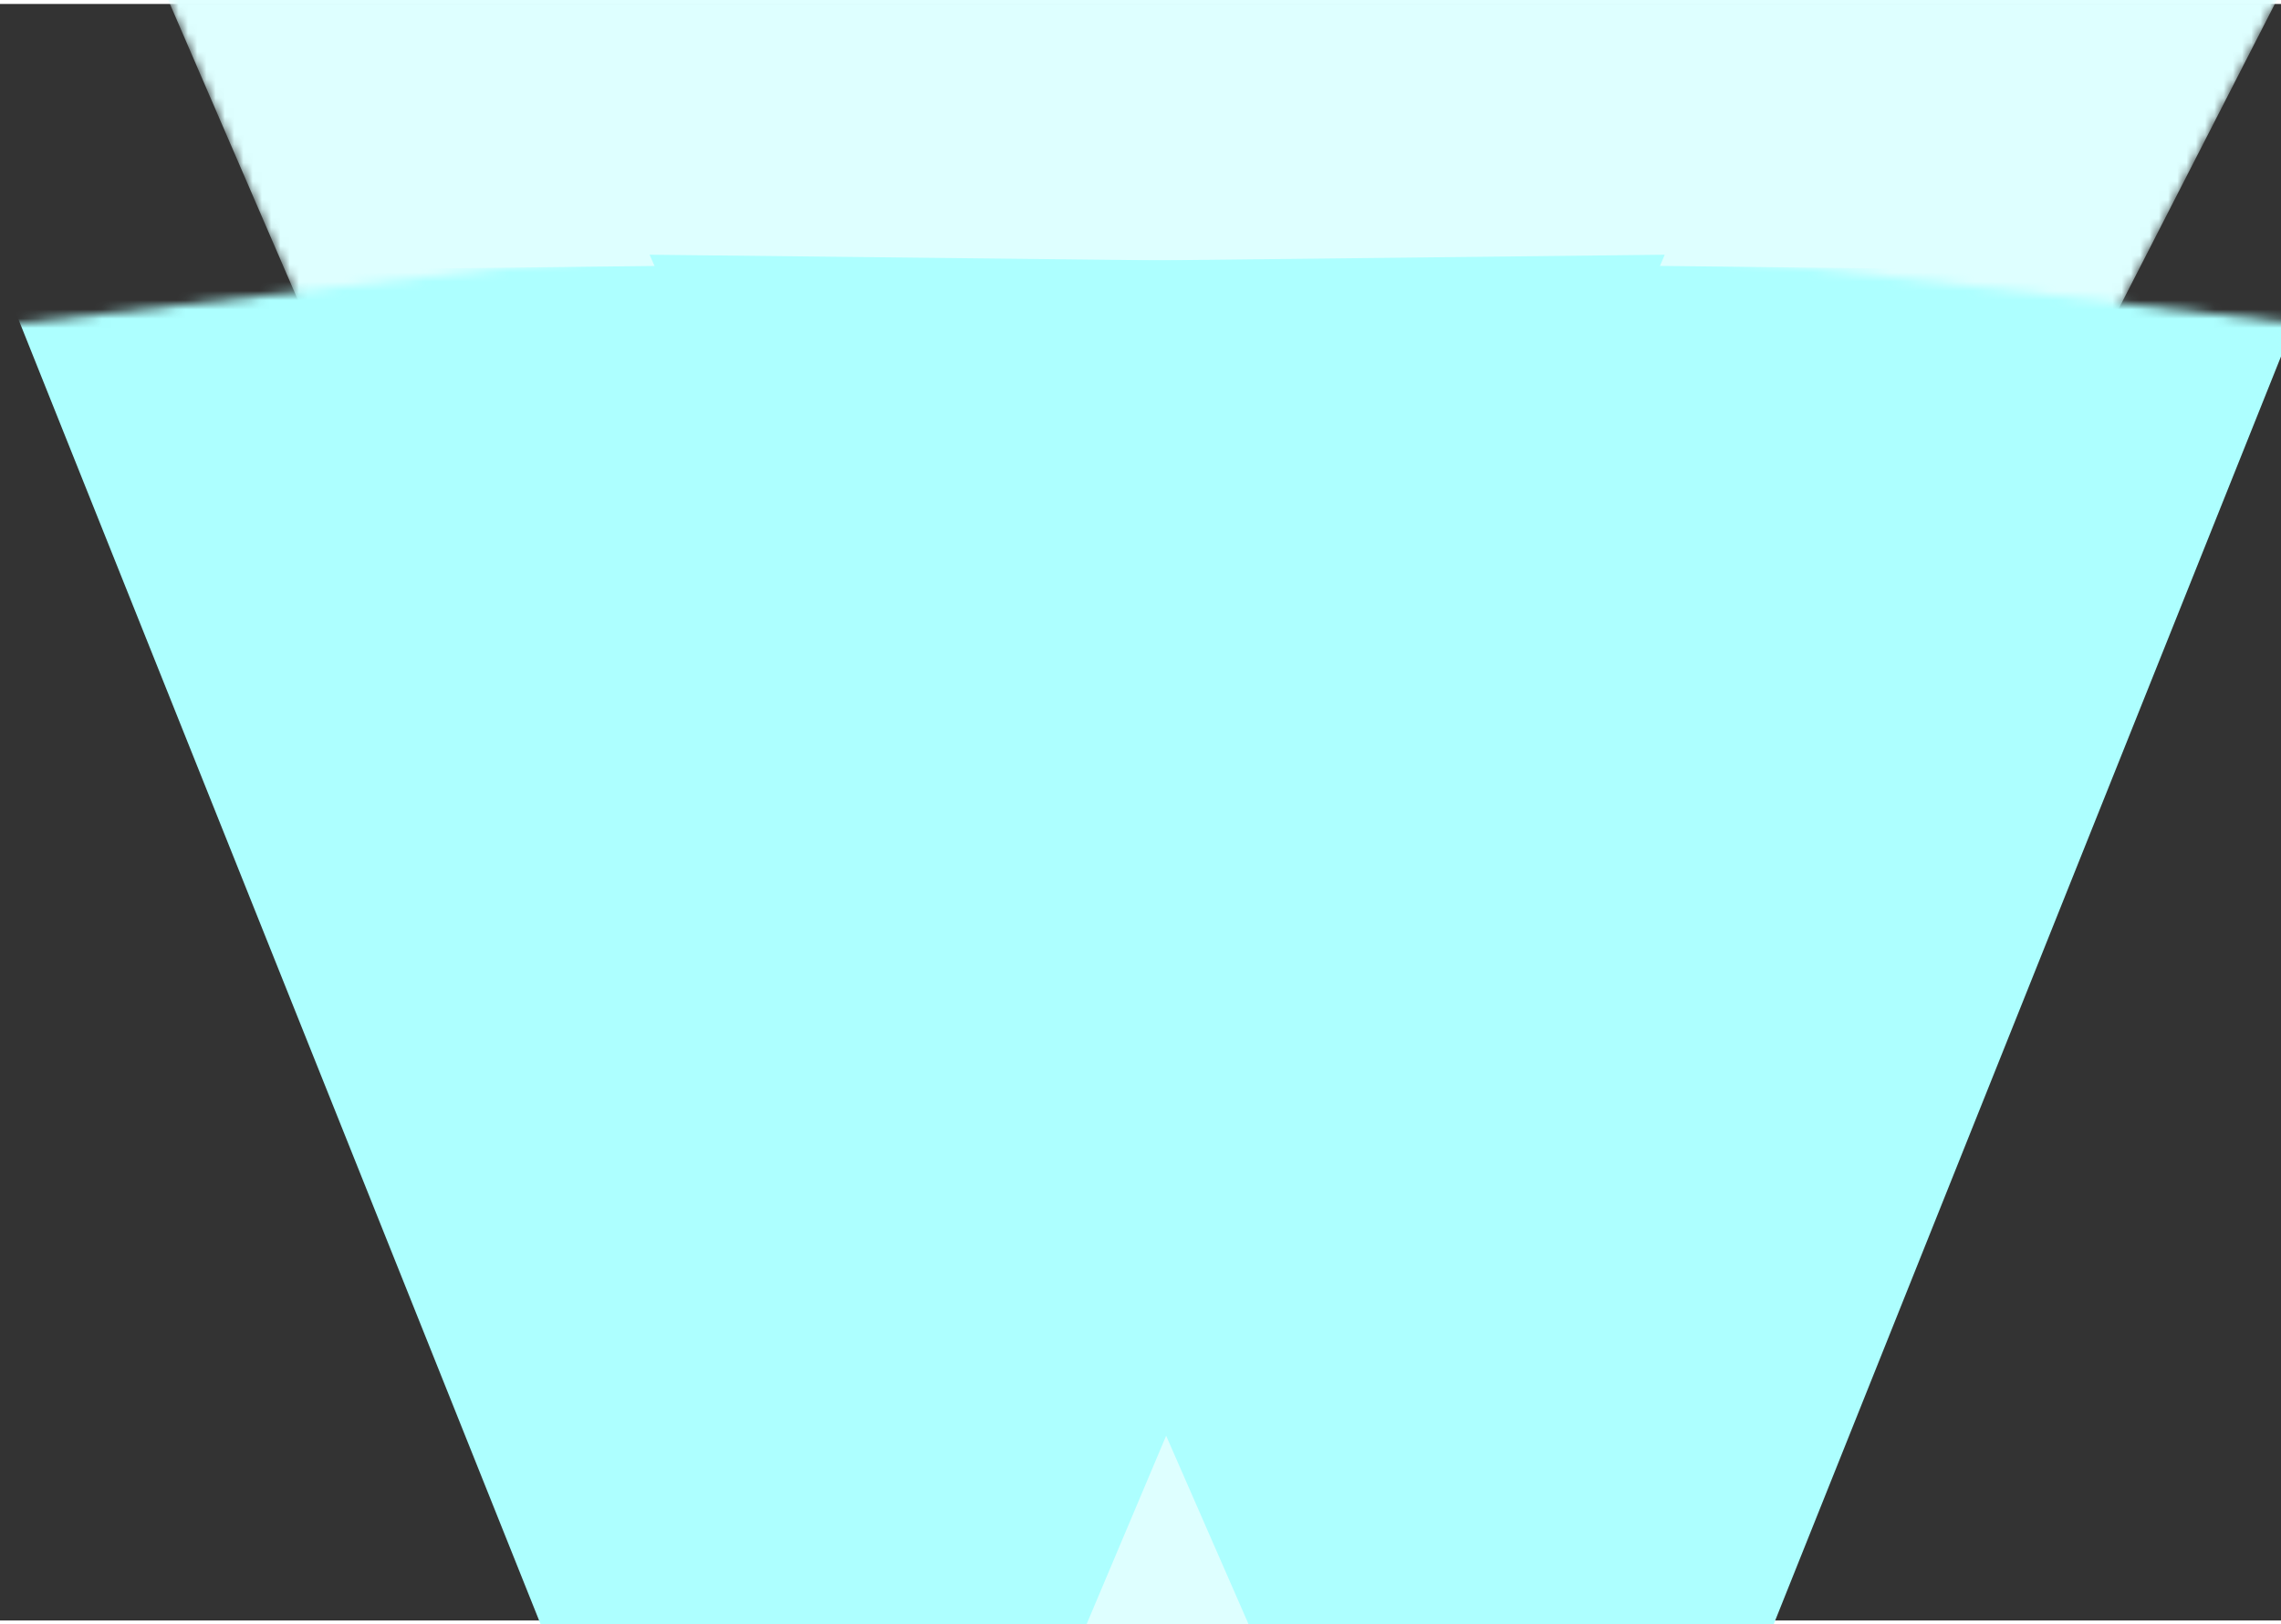
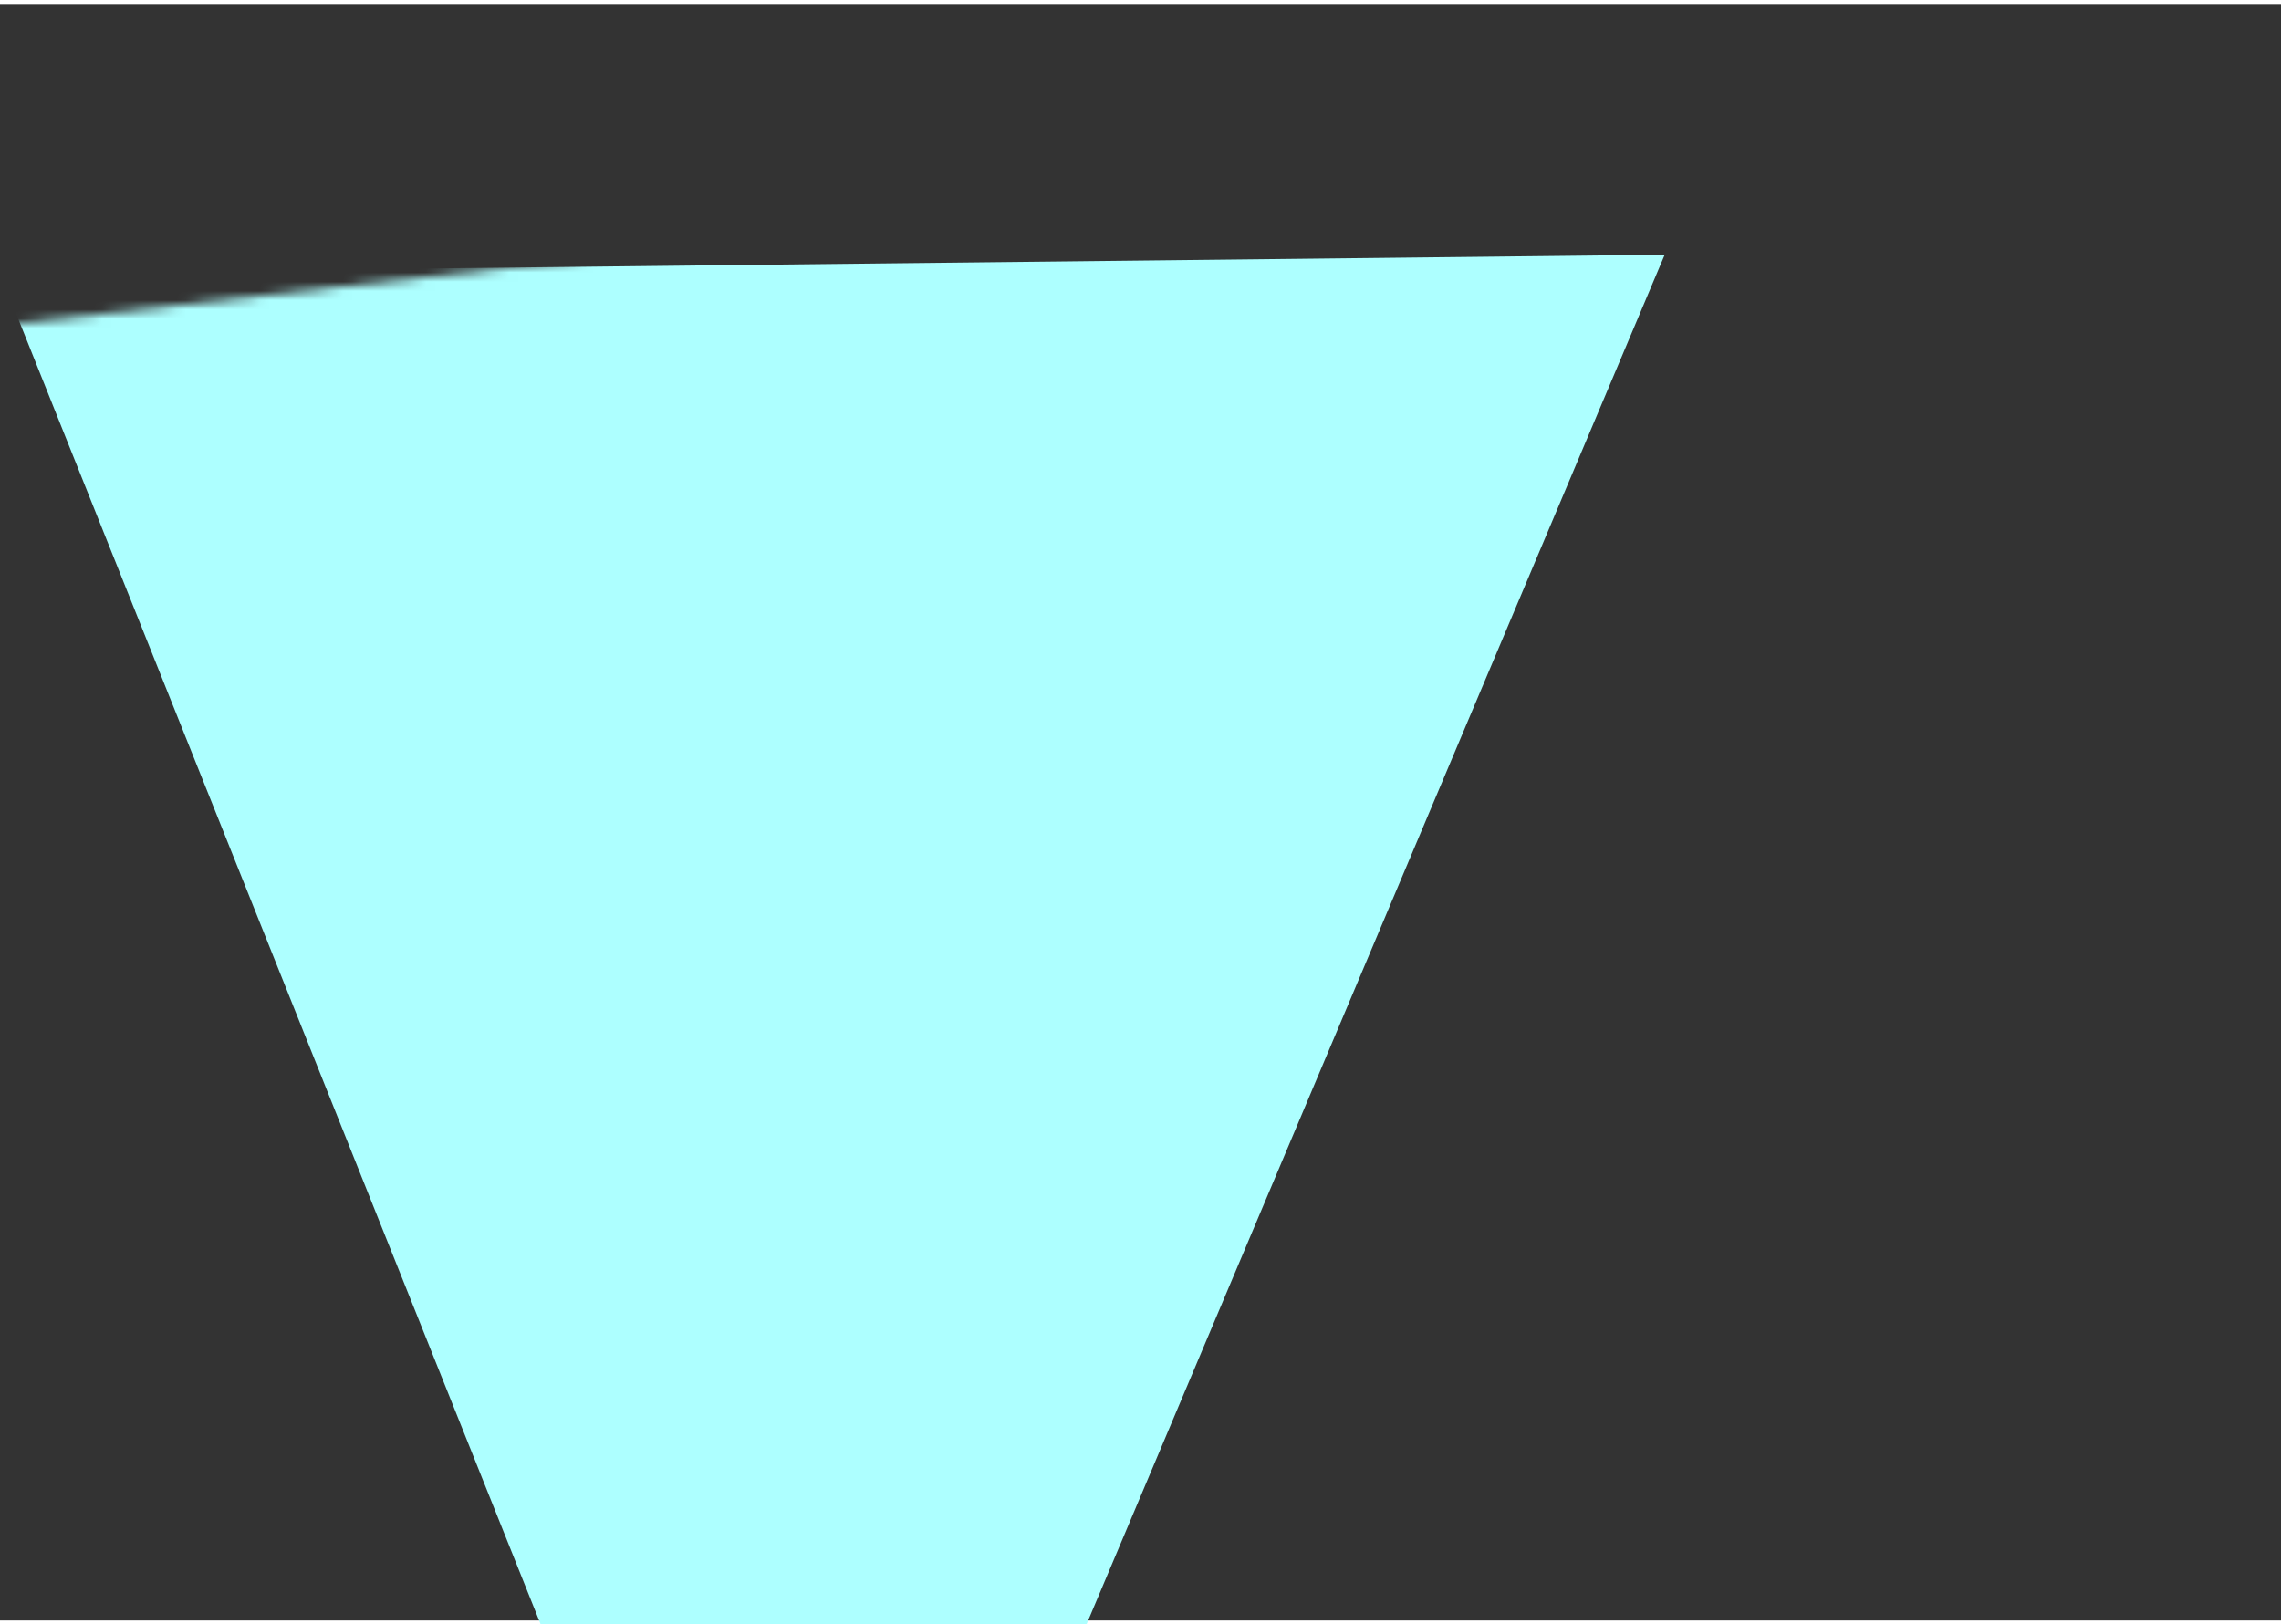
<svg xmlns="http://www.w3.org/2000/svg" xmlns:xlink="http://www.w3.org/1999/xlink" id="a4687895-0e06-4b29-ad76-a3cb80382f6f" data-name="Layer 1" width="20.5pc" height="14.6pc" viewBox="0 0 246.5 174.7">
  <rect x="0" y="0" width="246.5" height="174.7" fill="#333333" stroke="none" />
  <defs>
    <linearGradient id="add226e5-5472-4659-82fd-5527ba0d6729" x1="132.14" y1="298.7" x2="132.14" y2="-6.54" gradientUnits="userSpaceOnUse">
      <stop offset="0" stop-color="#fff" />
      <stop offset="1" />
    </linearGradient>
    <linearGradient id="ac4faa0c-8bf1-4a0f-aa4c-56e511ee2a0c" x1="42.11" y1="327.94" x2="84.93" y2="107.94" xlink:href="#add226e5-5472-4659-82fd-5527ba0d6729" />
    <linearGradient id="a82fa2c9-ac8e-4365-ac70-49a19003fbb1" x1="254.53" y1="277.92" x2="181.07" y2="101.09" xlink:href="#add226e5-5472-4659-82fd-5527ba0d6729" />
    <mask id="bd3fc1b0-9dfb-4ae2-94a5-ca509fff1b86" x="17.8" y="-1.34" width="228.68" height="196.01" maskUnits="userSpaceOnUse">
-       <polygon points="146.1 194.7 246.5 -1.3 17.8 -1.3 101.5 192.3 146.1 194.7" fill="url(#add226e5-5472-4659-82fd-5527ba0d6729)" />
-     </mask>
+       </mask>
    <mask id="ff4ab29d-4d96-4719-b31a-5f533240f0c2" x="-1.46" y="11.51" width="205.76" height="184.47" maskUnits="userSpaceOnUse">
      <polygon points="112.3 196 204.3 11.5 -1.5 34.9 57 175.3 112.3 196" fill="url(#ac4faa0c-8bf1-4a0f-aa4c-56e511ee2a0c)" />
    </mask>
    <mask id="e7e77ab0-e081-4e28-b8dd-1ced96be0a31" x="45.83" y="11.51" width="205.76" height="183.17" maskUnits="userSpaceOnUse">
      <polygon points="142.9 194.7 45.8 11.5 251.6 34.9 193.1 175.3 142.9 194.7" fill="url(#a82fa2c9-ac8e-4365-ac70-49a19003fbb1)" />
    </mask>
  </defs>
  <g mask="url(#bd3fc1b0-9dfb-4ae2-94a5-ca509fff1b86)">
    <polygon points="146.1 194.7 246.5 -1.3 17.8 -1.3 101.5 192.3 146.1 194.7" fill="#deffff" />
  </g>
  <g mask="url(#ff4ab29d-4d96-4719-b31a-5f533240f0c2)">
    <polygon points="109.7 193.4 179.9 27.1 0 29.1 58.5 175.3 109.7 193.4" fill="#adffff" />
  </g>
  <g mask="url(#e7e77ab0-e081-4e28-b8dd-1ced96be0a31)">
-     <polygon points="143.5 194.7 70.2 27.1 250.1 29.1 191.6 175.3 143.5 194.7" fill="#adffff" />
-   </g>
+     </g>
</svg>